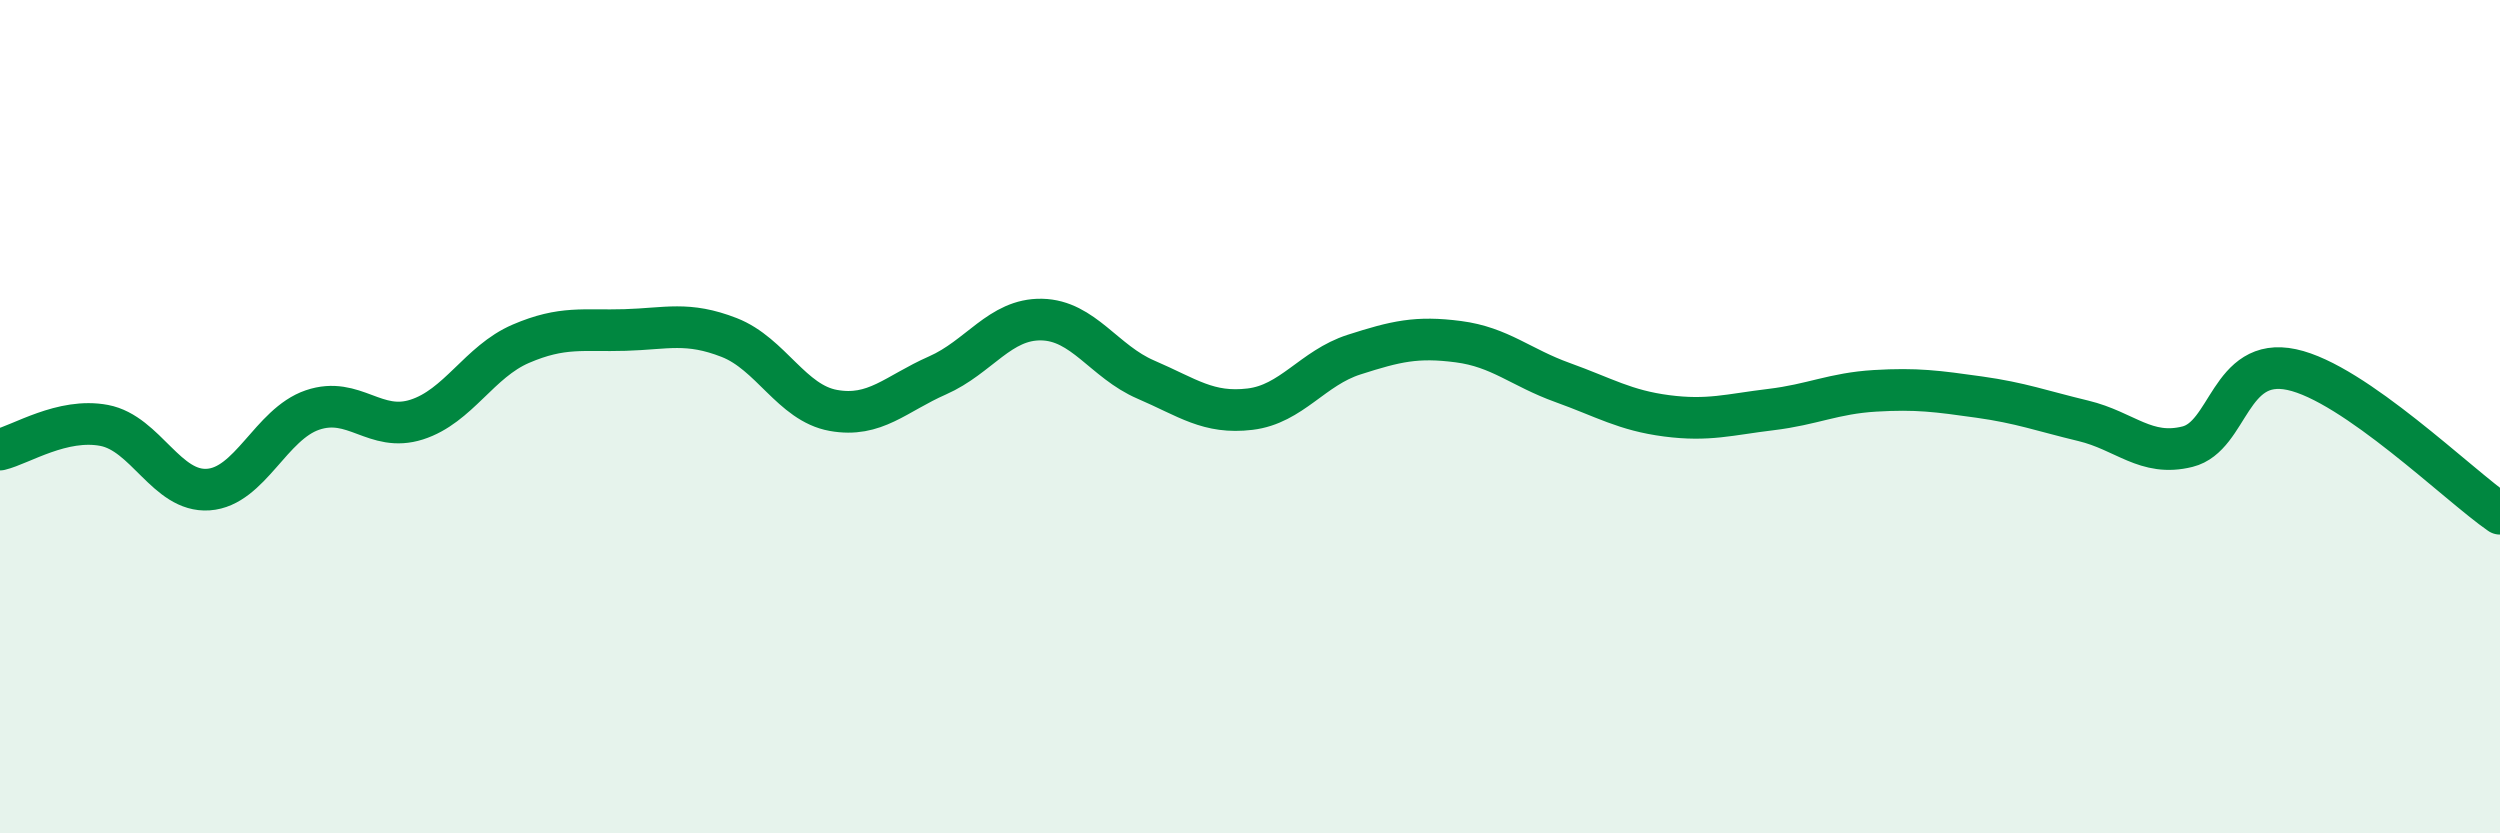
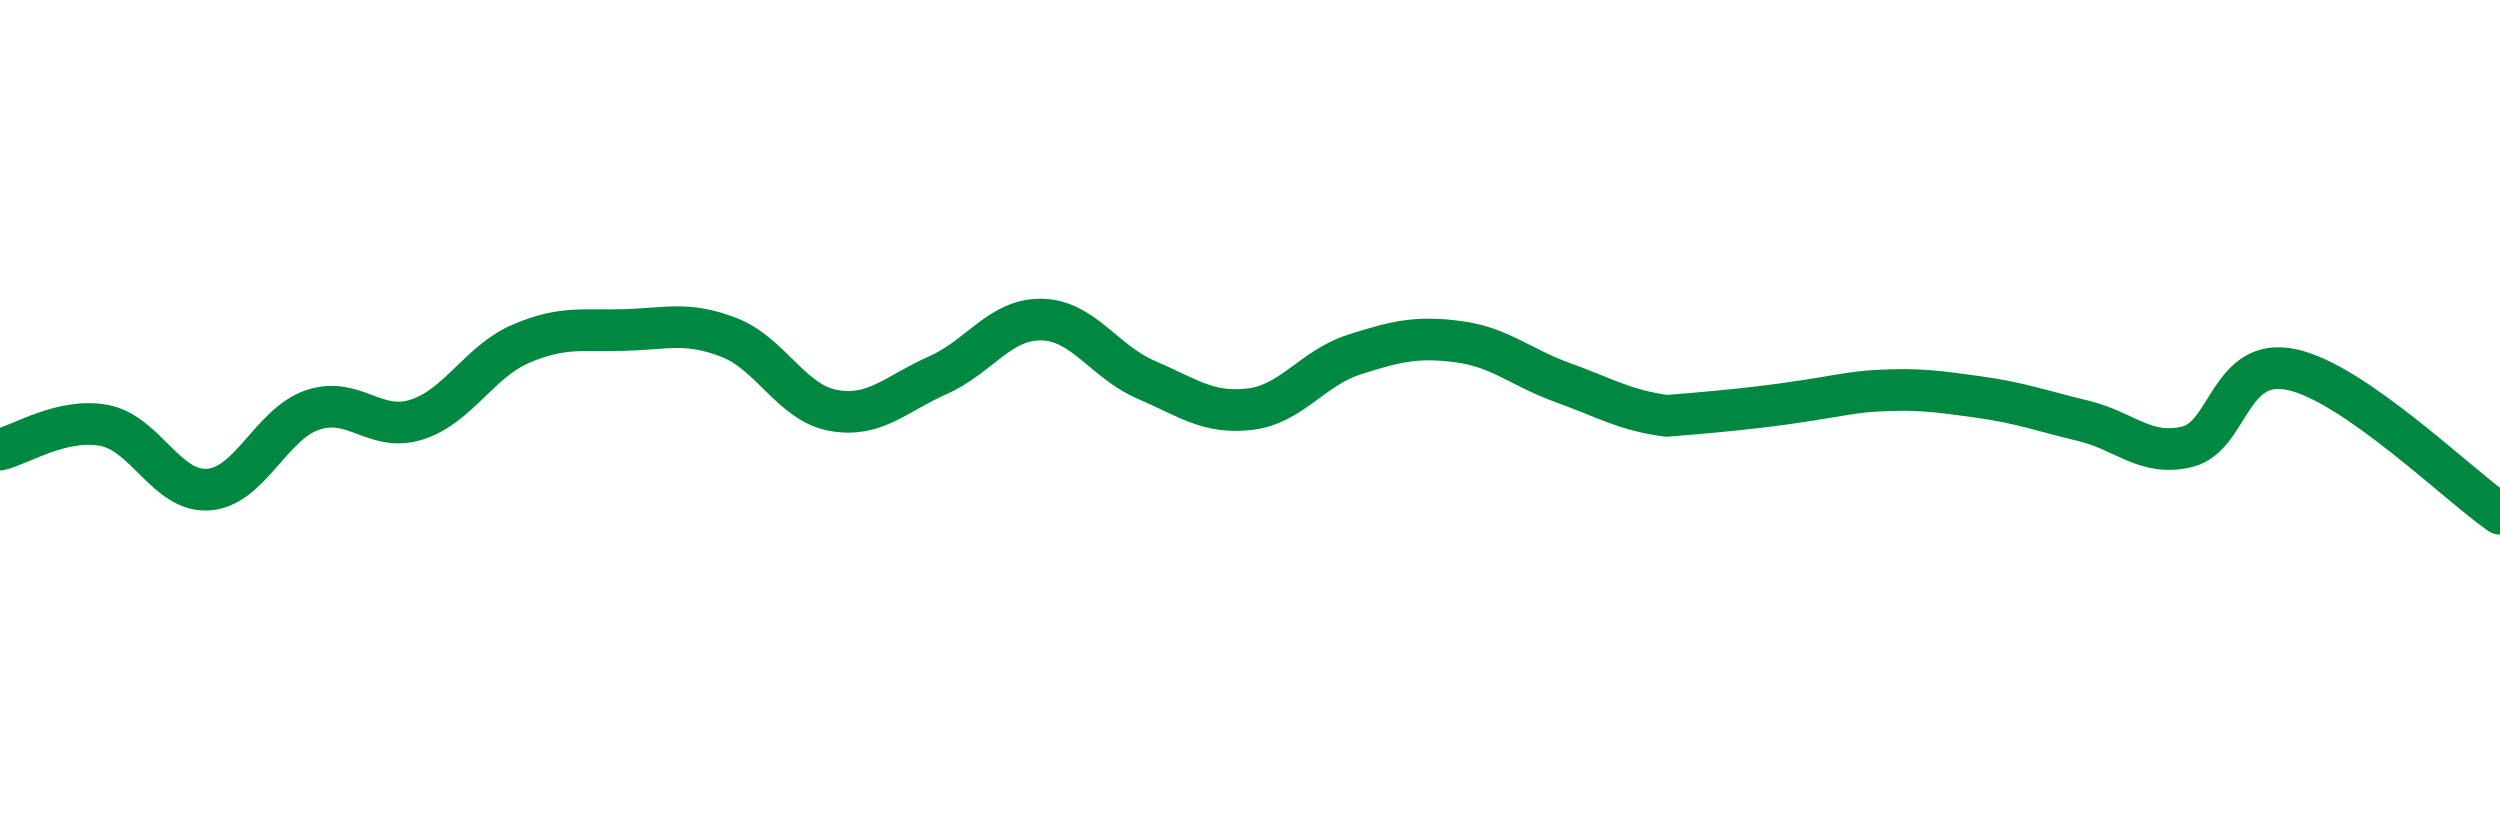
<svg xmlns="http://www.w3.org/2000/svg" width="60" height="20" viewBox="0 0 60 20">
-   <path d="M 0,10.79 C 0.5,10.67 1.5,10.02 2.5,10.21 C 3.5,10.4 4,11.82 5,11.75 C 6,11.68 6.5,10.18 7.5,9.84 C 8.5,9.5 9,10.39 10,10.07 C 11,9.75 11.5,8.68 12.5,8.25 C 13.5,7.82 14,7.95 15,7.92 C 16,7.89 16.5,7.71 17.5,8.1 C 18.5,8.49 19,9.67 20,9.85 C 21,10.03 21.5,9.45 22.5,9.01 C 23.5,8.57 24,7.65 25,7.67 C 26,7.69 26.5,8.68 27.5,9.11 C 28.5,9.54 29,9.94 30,9.82 C 31,9.7 31.5,8.83 32.5,8.51 C 33.5,8.19 34,8.07 35,8.2 C 36,8.33 36.5,8.82 37.5,9.18 C 38.5,9.54 39,9.85 40,9.98 C 41,10.11 41.5,9.95 42.5,9.83 C 43.5,9.71 44,9.44 45,9.38 C 46,9.32 46.5,9.39 47.5,9.53 C 48.5,9.67 49,9.86 50,10.1 C 51,10.34 51.5,10.97 52.5,10.72 C 53.5,10.47 53.5,8.55 55,8.87 C 56.5,9.19 59,11.64 60,12.33L60 20L0 20Z" fill="#008740" opacity="0.1" stroke-linecap="round" stroke-linejoin="round" />
-   <path d="M 0,10.79 C 0.5,10.67 1.5,10.02 2.5,10.21 C 3.5,10.4 4,11.82 5,11.75 C 6,11.68 6.5,10.18 7.5,9.84 C 8.5,9.5 9,10.39 10,10.07 C 11,9.75 11.5,8.68 12.5,8.25 C 13.5,7.82 14,7.95 15,7.92 C 16,7.89 16.5,7.71 17.5,8.1 C 18.5,8.49 19,9.67 20,9.85 C 21,10.03 21.5,9.45 22.5,9.01 C 23.5,8.57 24,7.65 25,7.67 C 26,7.69 26.5,8.68 27.5,9.11 C 28.5,9.54 29,9.94 30,9.82 C 31,9.7 31.5,8.83 32.5,8.51 C 33.5,8.19 34,8.07 35,8.2 C 36,8.33 36.5,8.82 37.5,9.18 C 38.5,9.54 39,9.85 40,9.98 C 41,10.11 41.5,9.95 42.5,9.83 C 43.5,9.71 44,9.44 45,9.38 C 46,9.32 46.5,9.39 47.5,9.53 C 48.5,9.67 49,9.86 50,10.1 C 51,10.34 51.5,10.97 52.5,10.72 C 53.5,10.47 53.5,8.55 55,8.87 C 56.5,9.19 59,11.64 60,12.33" stroke="#008740" stroke-width="1" fill="none" stroke-linecap="round" stroke-linejoin="round" />
+   <path d="M 0,10.79 C 0.5,10.67 1.5,10.02 2.5,10.21 C 3.5,10.4 4,11.82 5,11.75 C 6,11.68 6.5,10.18 7.5,9.84 C 8.5,9.5 9,10.39 10,10.07 C 11,9.75 11.5,8.68 12.5,8.25 C 13.5,7.82 14,7.95 15,7.92 C 16,7.89 16.5,7.71 17.5,8.1 C 18.5,8.49 19,9.67 20,9.85 C 21,10.03 21.5,9.45 22.5,9.01 C 23.5,8.57 24,7.65 25,7.67 C 26,7.69 26.5,8.68 27.5,9.11 C 28.5,9.54 29,9.94 30,9.82 C 31,9.7 31.5,8.83 32.5,8.51 C 33.5,8.19 34,8.07 35,8.2 C 36,8.33 36.5,8.82 37.5,9.18 C 38.5,9.54 39,9.85 40,9.98 C 43.5,9.71 44,9.44 45,9.38 C 46,9.32 46.5,9.39 47.5,9.53 C 48.5,9.67 49,9.86 50,10.1 C 51,10.34 51.5,10.97 52.5,10.72 C 53.5,10.47 53.5,8.55 55,8.87 C 56.5,9.19 59,11.64 60,12.33" stroke="#008740" stroke-width="1" fill="none" stroke-linecap="round" stroke-linejoin="round" />
</svg>